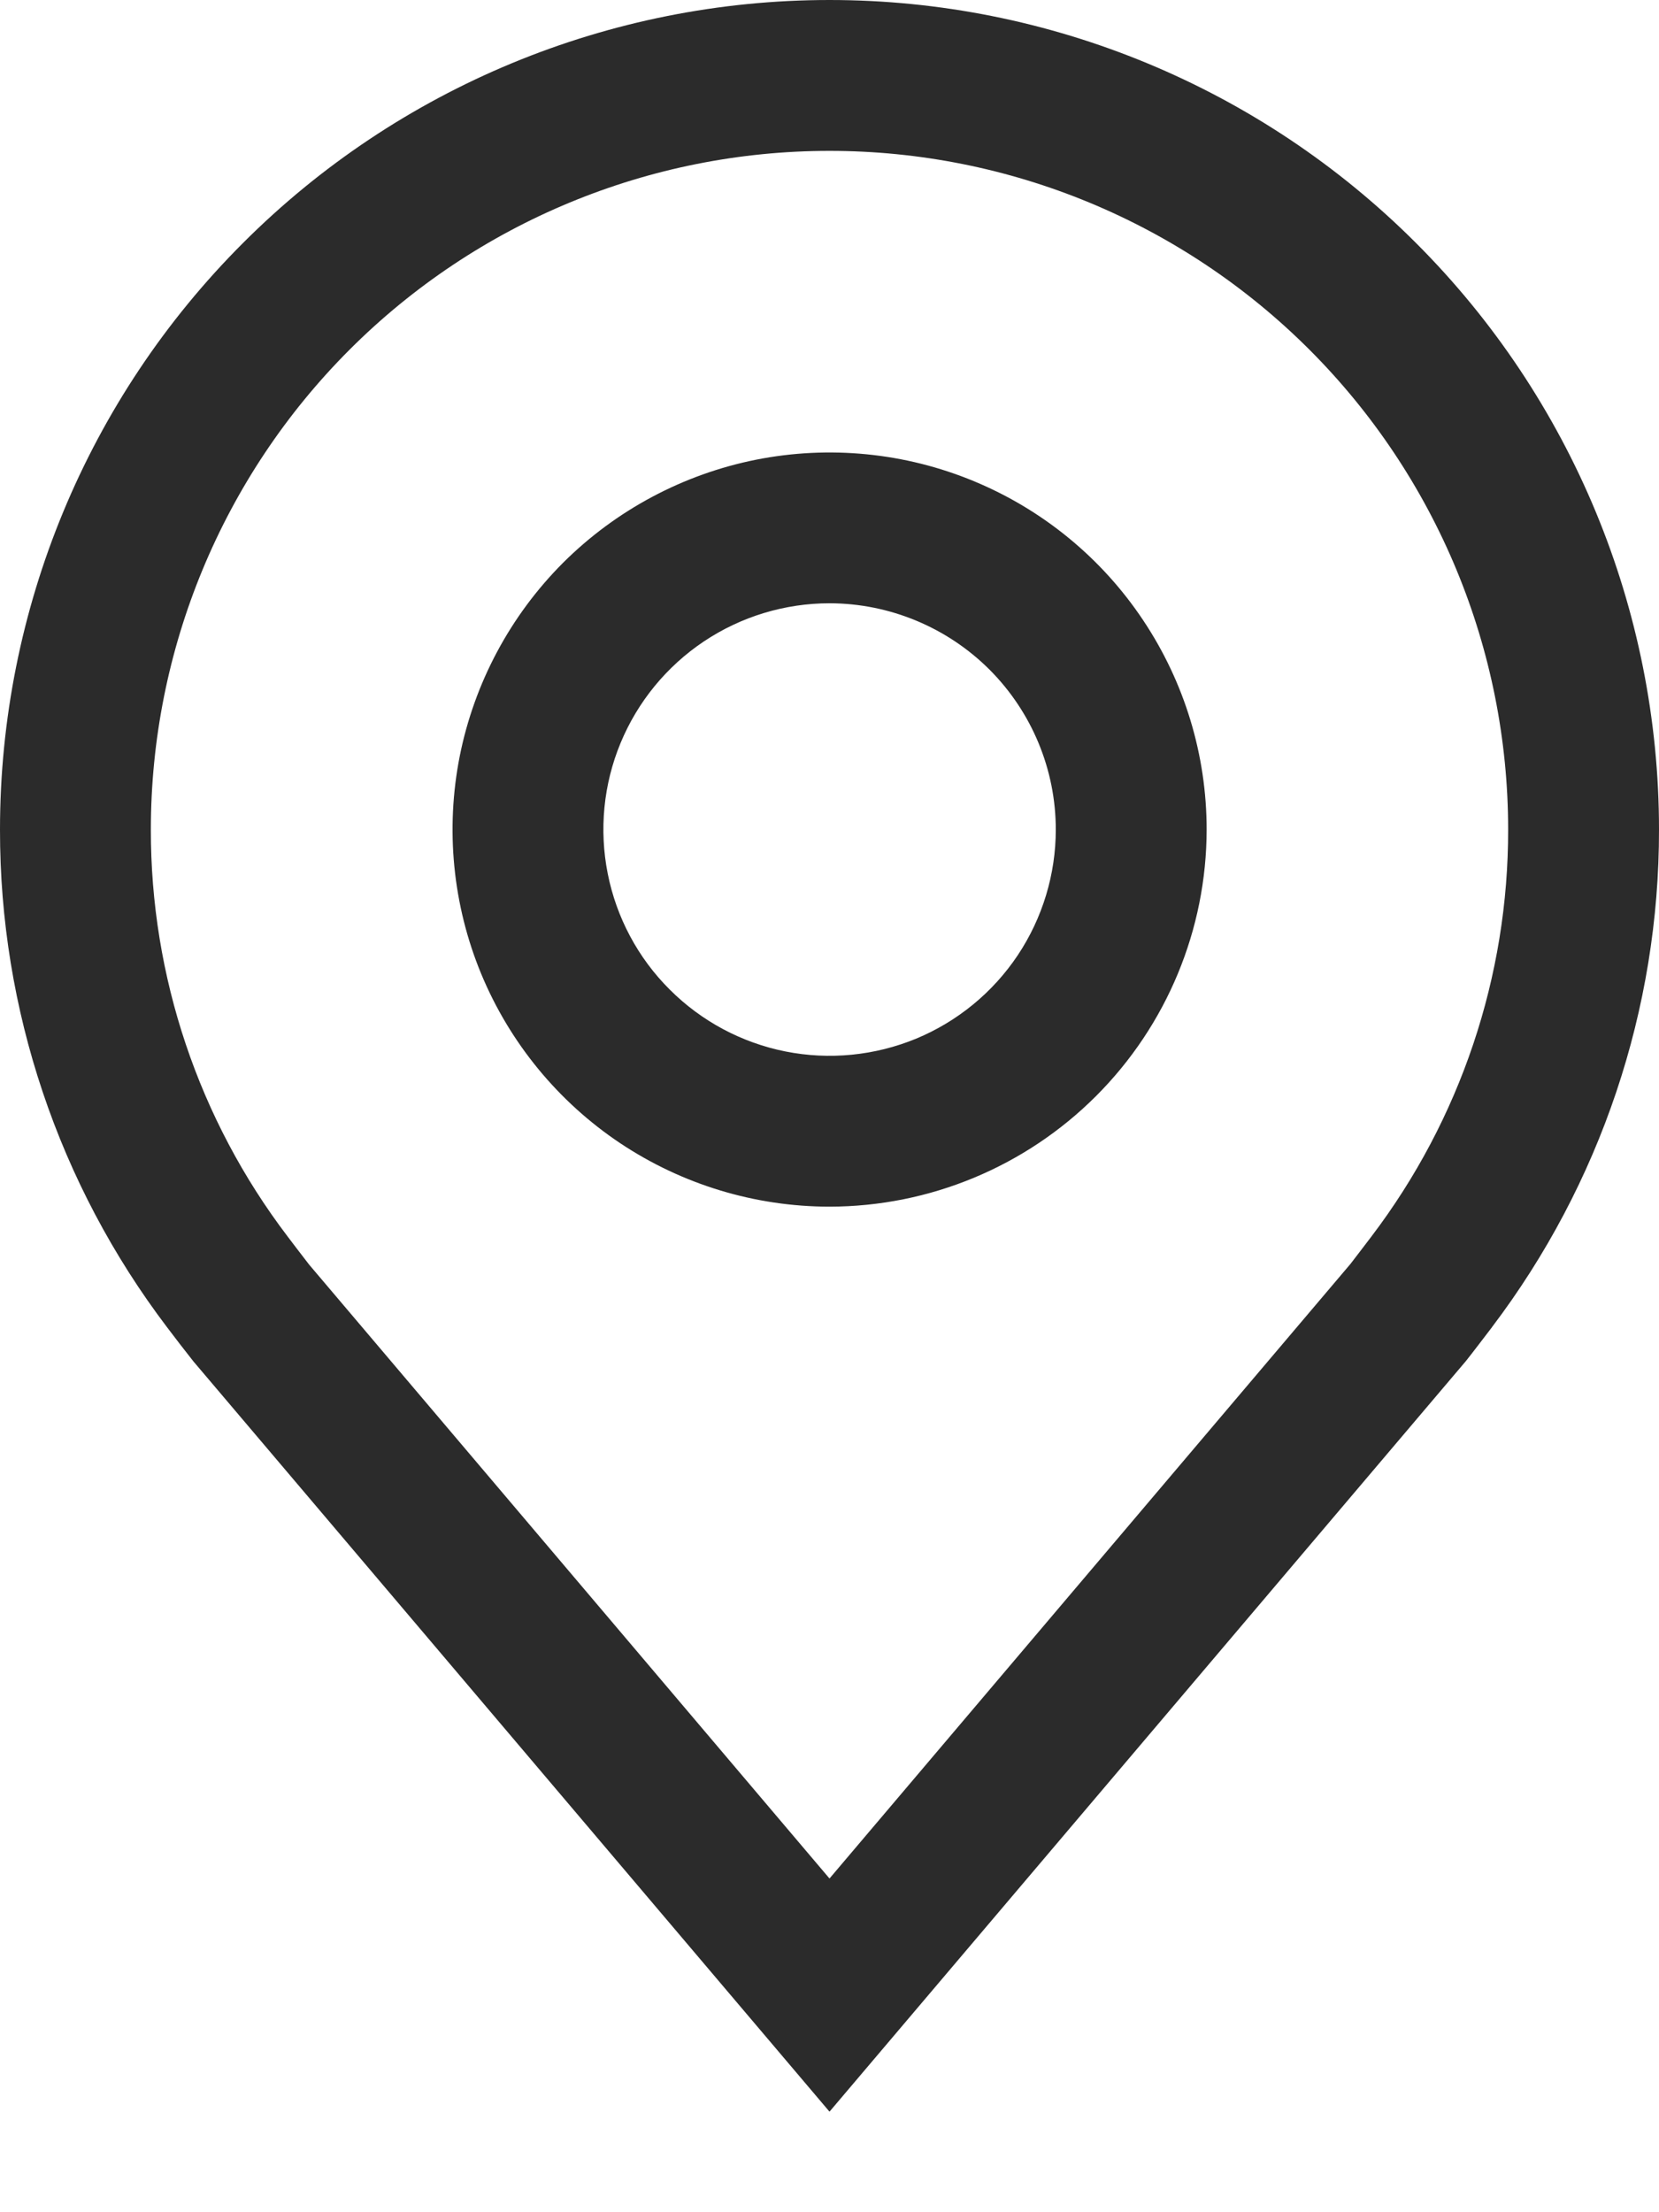
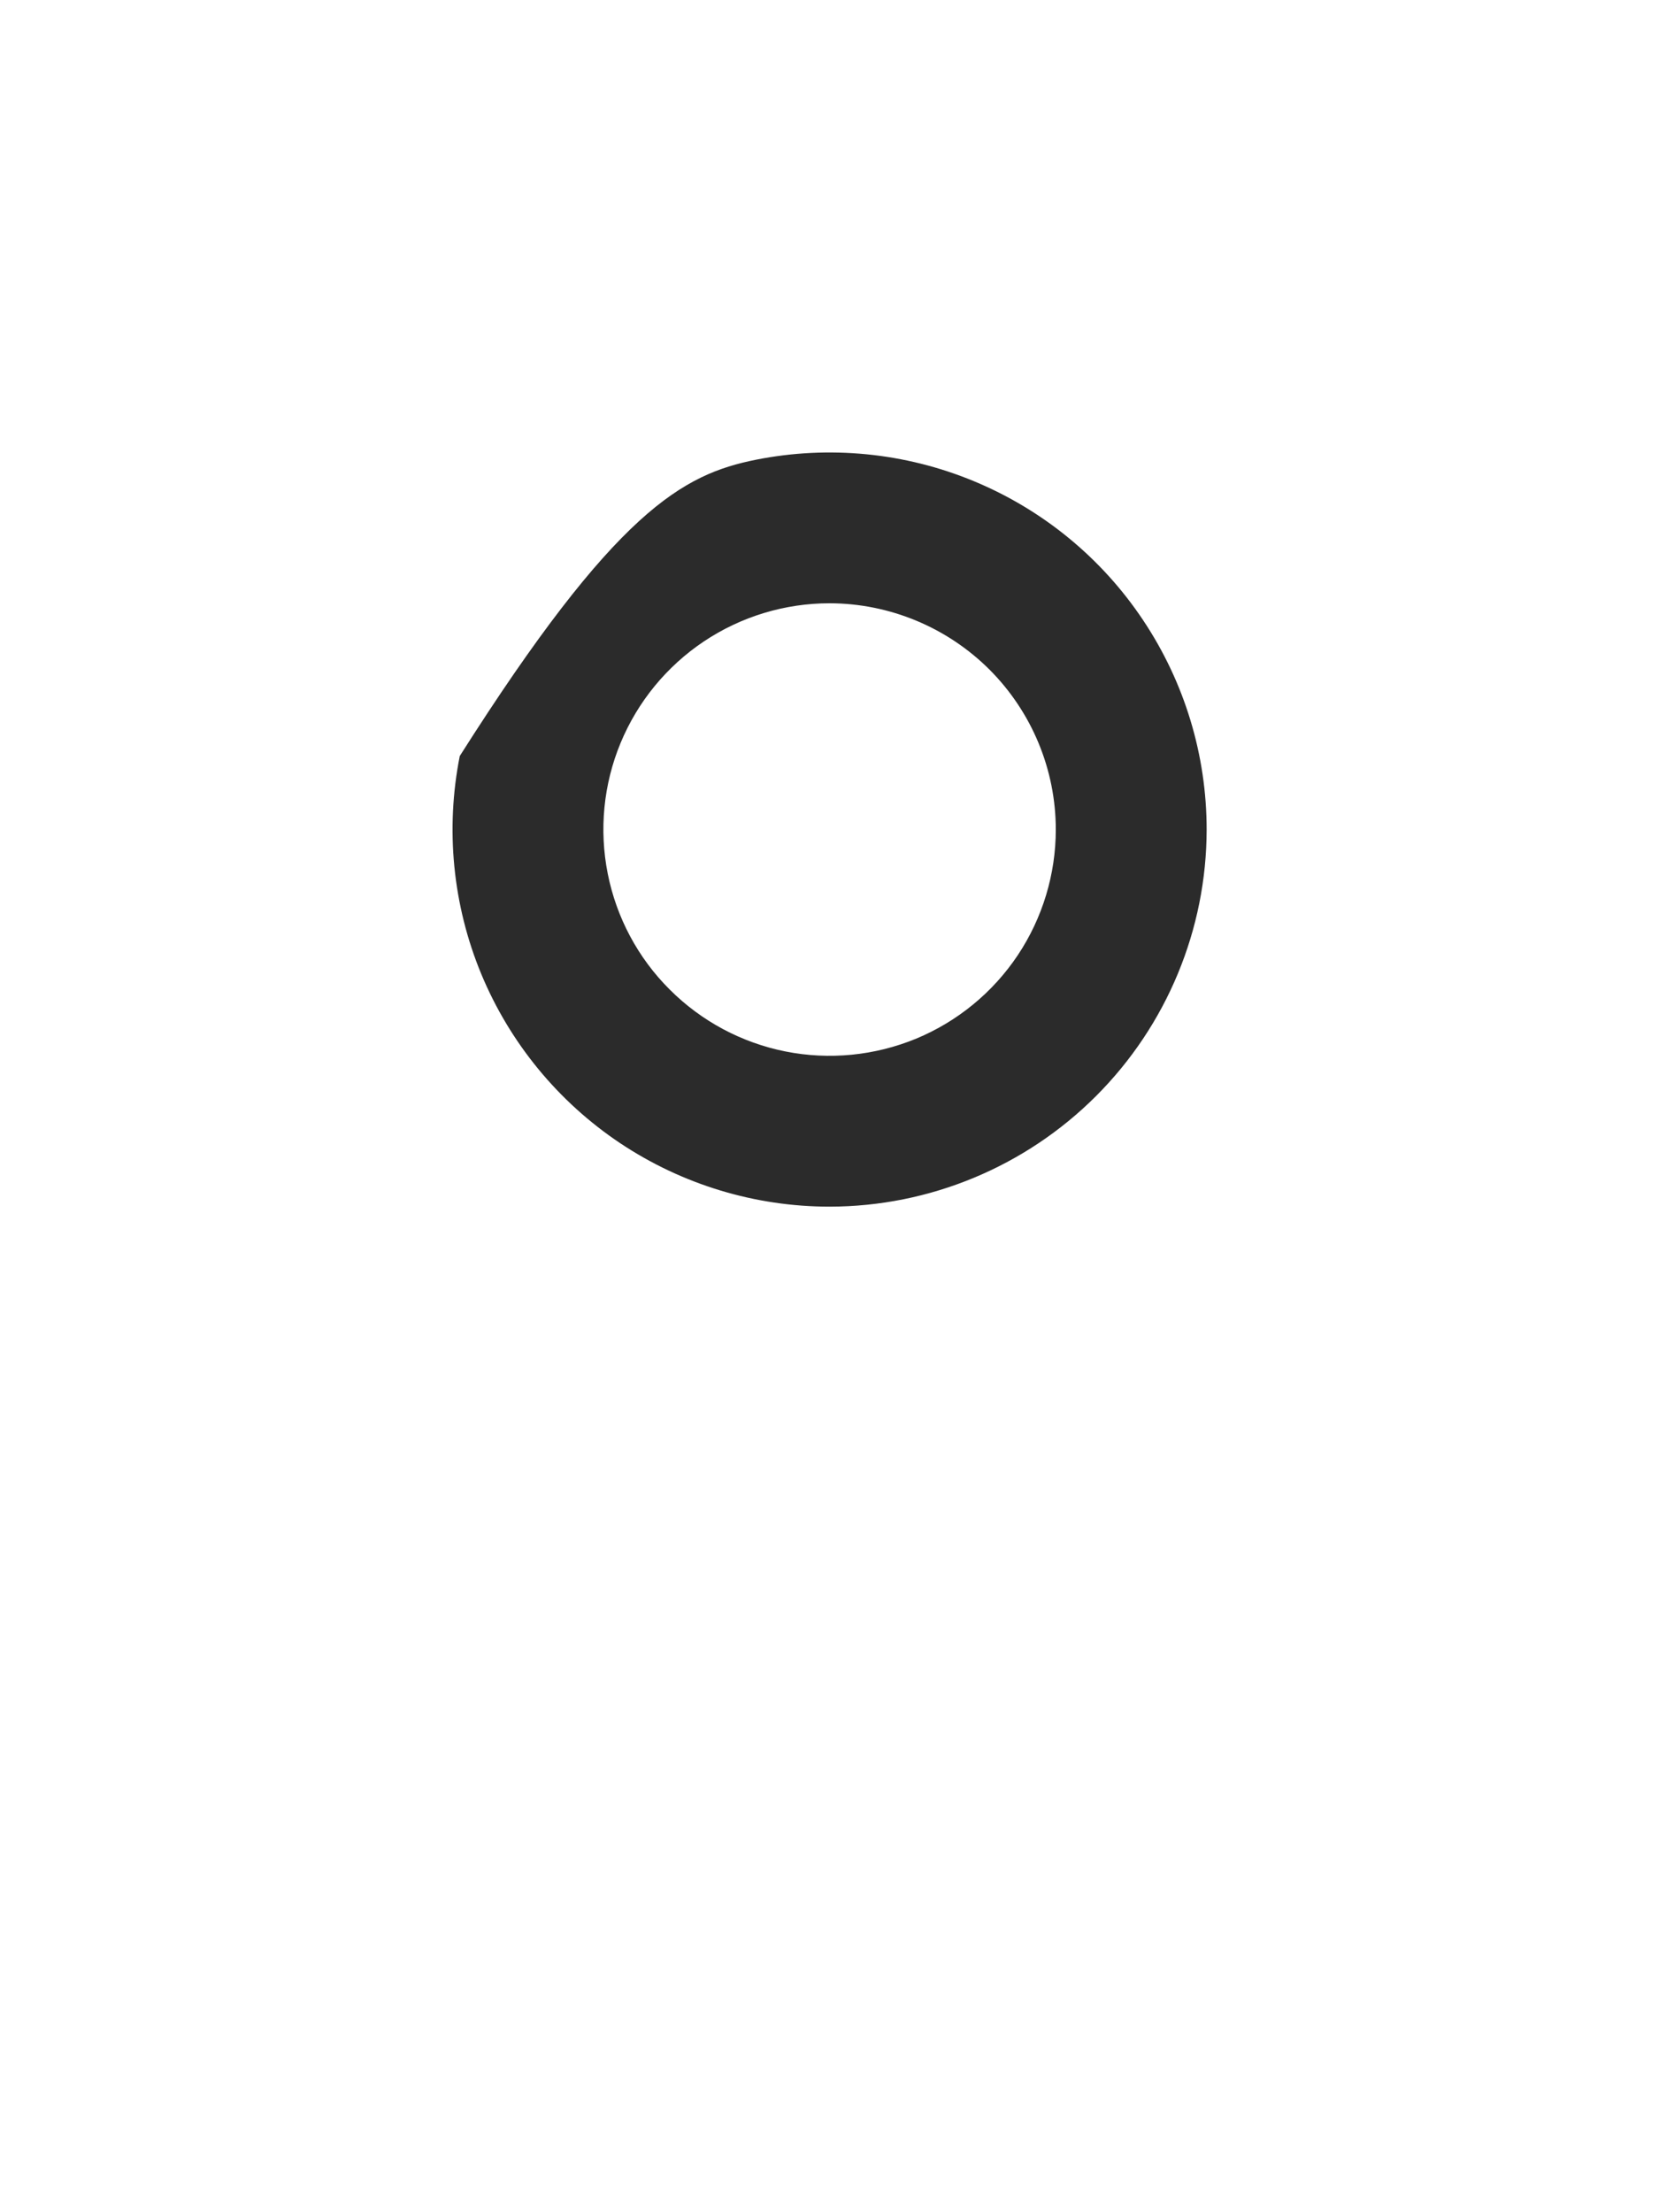
<svg xmlns="http://www.w3.org/2000/svg" width="15" height="20" viewBox="0 0 15 20" fill="none">
-   <path d="M7.501 10.909C6.827 10.909 6.168 10.709 5.607 10.335C5.046 9.96 4.609 9.427 4.351 8.805C4.093 8.182 4.026 7.496 4.157 6.835C4.289 6.174 4.614 5.566 5.09 5.089C5.567 4.613 6.175 4.288 6.836 4.156C7.497 4.025 8.183 4.092 8.805 4.35C9.428 4.608 9.961 5.045 10.335 5.606C10.71 6.167 10.91 6.826 10.91 7.5C10.909 8.404 10.549 9.27 9.91 9.909C9.271 10.548 8.405 10.908 7.501 10.909ZM7.501 5.454C7.096 5.454 6.701 5.574 6.364 5.799C6.028 6.024 5.766 6.343 5.611 6.717C5.456 7.091 5.416 7.502 5.495 7.899C5.574 8.296 5.768 8.66 6.055 8.946C6.341 9.232 6.705 9.427 7.102 9.506C7.499 9.585 7.91 9.544 8.284 9.39C8.657 9.235 8.977 8.973 9.202 8.636C9.426 8.3 9.546 7.904 9.546 7.5C9.546 6.958 9.33 6.438 8.947 6.054C8.563 5.671 8.043 5.455 7.501 5.454Z" fill="#2B2B2B" />
-   <path d="M7.5 19.091L1.748 12.307C1.668 12.206 1.589 12.103 1.511 12C0.529 10.706 -0.002 9.125 4.70739e-06 7.5C4.70739e-06 5.511 0.79 3.603 2.197 2.197C3.603 0.79 5.511 0 7.5 0C9.489 0 11.397 0.79 12.803 2.197C14.21 3.603 15 5.511 15 7.5C15.002 9.124 14.471 10.704 13.49 11.998L13.489 12C13.489 12 13.284 12.269 13.254 12.305L7.5 19.091ZM2.6 11.178C2.6 11.178 2.759 11.388 2.795 11.433L7.5 16.983L12.211 11.426C12.241 11.388 12.401 11.177 12.402 11.176C13.204 10.119 13.638 8.828 13.636 7.5C13.636 5.873 12.99 4.312 11.839 3.161C10.688 2.01 9.127 1.364 7.5 1.364C5.873 1.364 4.312 2.01 3.161 3.161C2.01 4.312 1.364 5.873 1.364 7.5C1.362 8.828 1.796 10.121 2.6 11.178Z" fill="#2B2B2B" />
+   <path d="M7.501 10.909C6.827 10.909 6.168 10.709 5.607 10.335C5.046 9.96 4.609 9.427 4.351 8.805C4.093 8.182 4.026 7.496 4.157 6.835C5.567 4.613 6.175 4.288 6.836 4.156C7.497 4.025 8.183 4.092 8.805 4.35C9.428 4.608 9.961 5.045 10.335 5.606C10.71 6.167 10.91 6.826 10.91 7.5C10.909 8.404 10.549 9.27 9.91 9.909C9.271 10.548 8.405 10.908 7.501 10.909ZM7.501 5.454C7.096 5.454 6.701 5.574 6.364 5.799C6.028 6.024 5.766 6.343 5.611 6.717C5.456 7.091 5.416 7.502 5.495 7.899C5.574 8.296 5.768 8.66 6.055 8.946C6.341 9.232 6.705 9.427 7.102 9.506C7.499 9.585 7.91 9.544 8.284 9.39C8.657 9.235 8.977 8.973 9.202 8.636C9.426 8.3 9.546 7.904 9.546 7.5C9.546 6.958 9.33 6.438 8.947 6.054C8.563 5.671 8.043 5.455 7.501 5.454Z" fill="#2B2B2B" />
</svg>